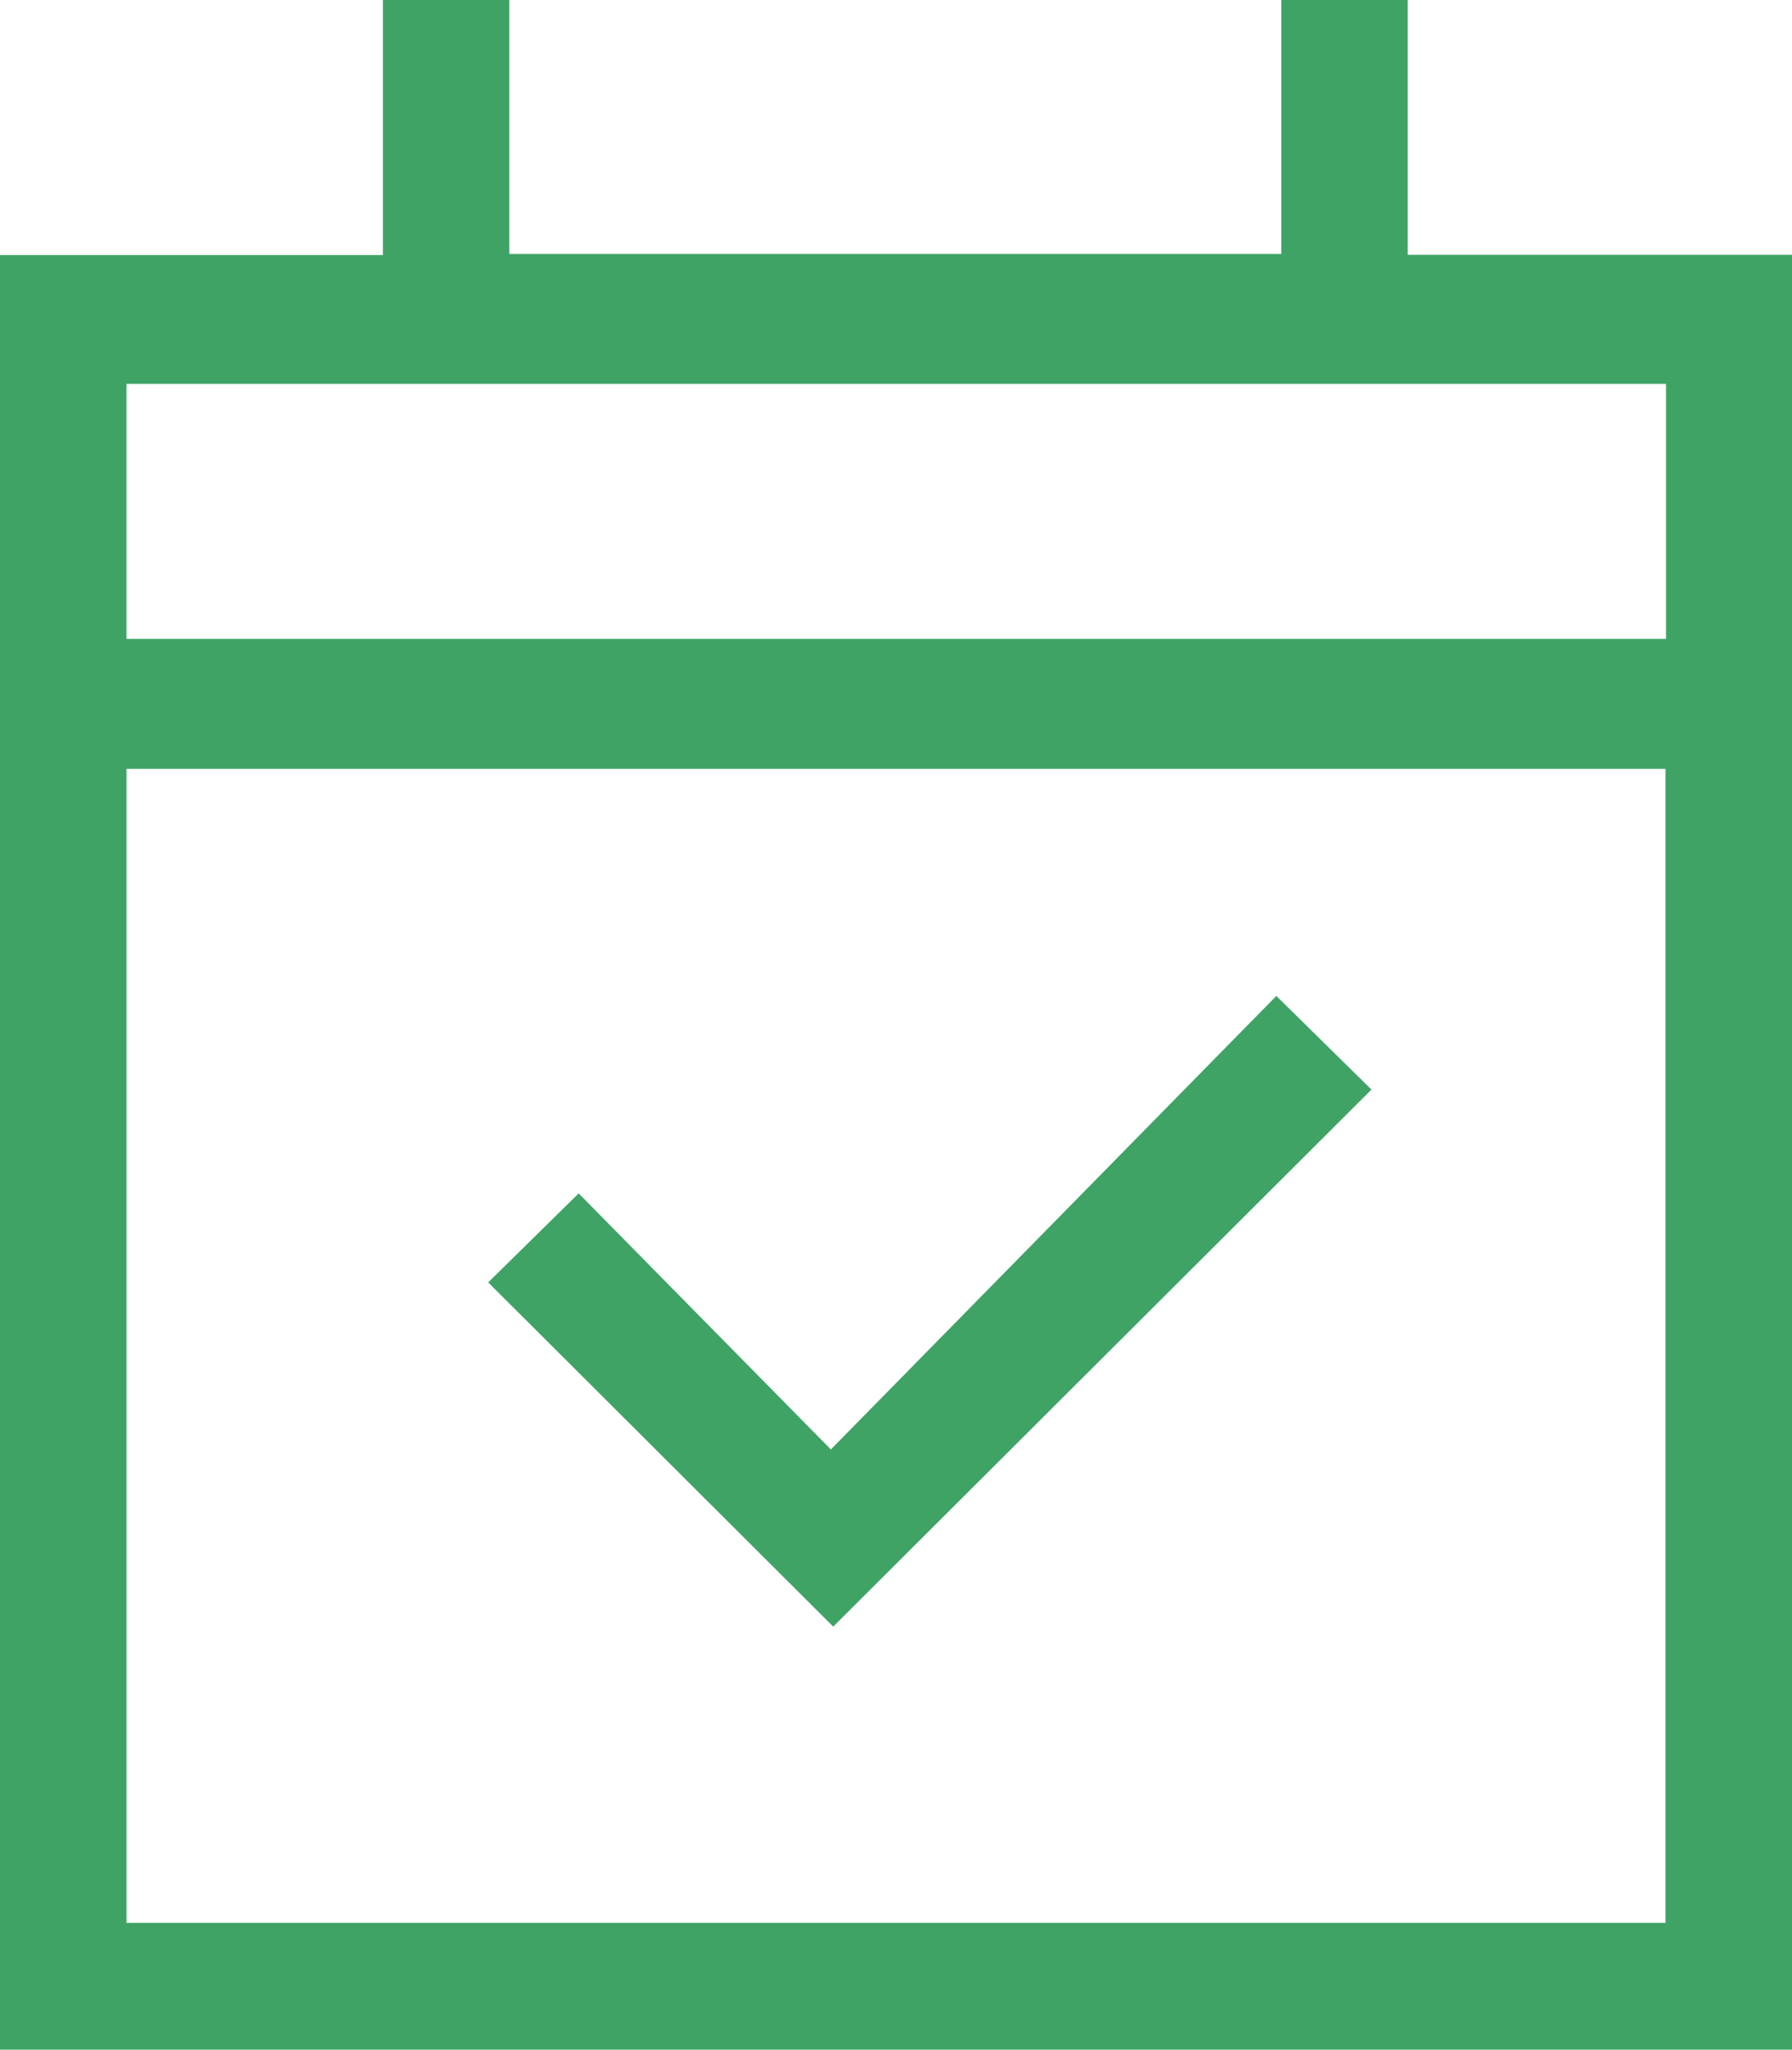
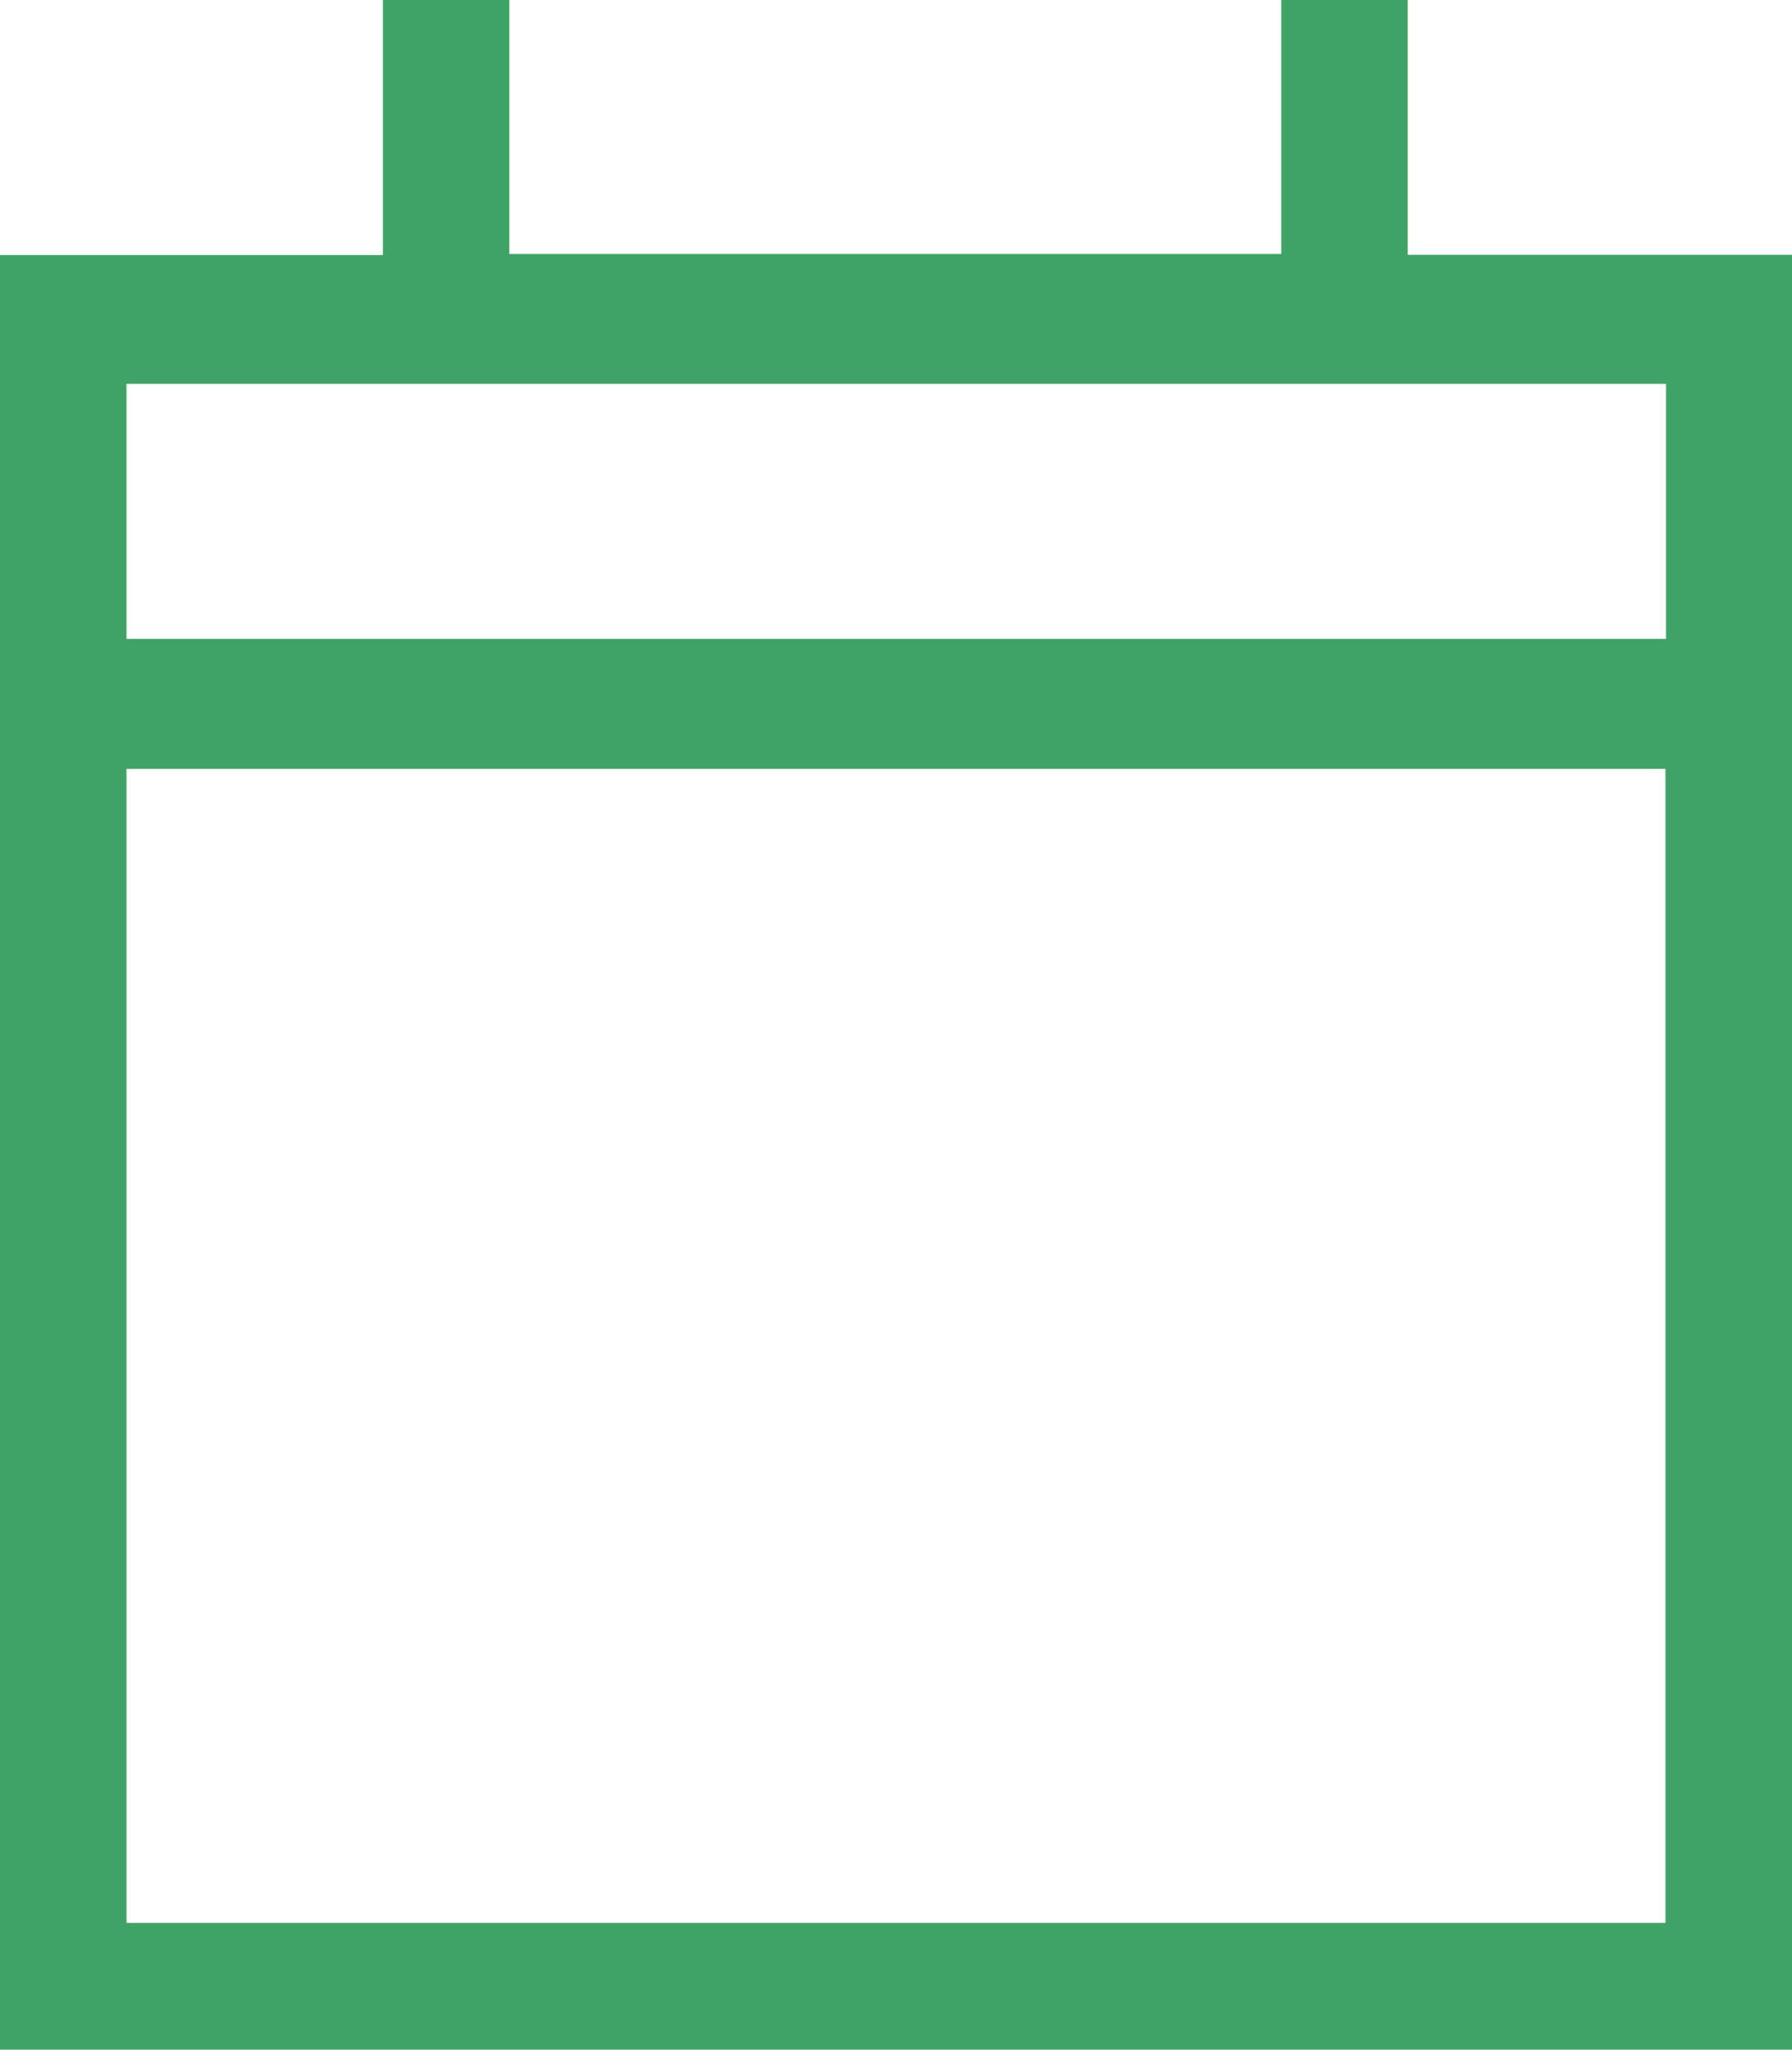
<svg xmlns="http://www.w3.org/2000/svg" fill="#3fa366" width="489.167" height="559.524" viewBox="0 0 489.167 559.524">
  <g id="icon03" transform="translate(-1453.478 -1465.044)">
    <path id="パス_4" data-name="パス 4" d="M1453.478,1534.668H1558v-69.62h34.511v69.328h210.717v-69.332h34.513V1534.6h104.908v489.965H1453.478Zm454.631,455.275V1674.931h-420.1v315.012Zm.153-420.108H1488.006v69.6h420.256Z" />
-     <path id="パス_5" data-name="パス 5" d="M1801.88,1736.914c9.407,9.259,17.468,17.194,25.972,25.563l-146.929,146.6-94.185-93.964,24.7-24.3,68.844,69.9Z" />
  </g>
</svg>